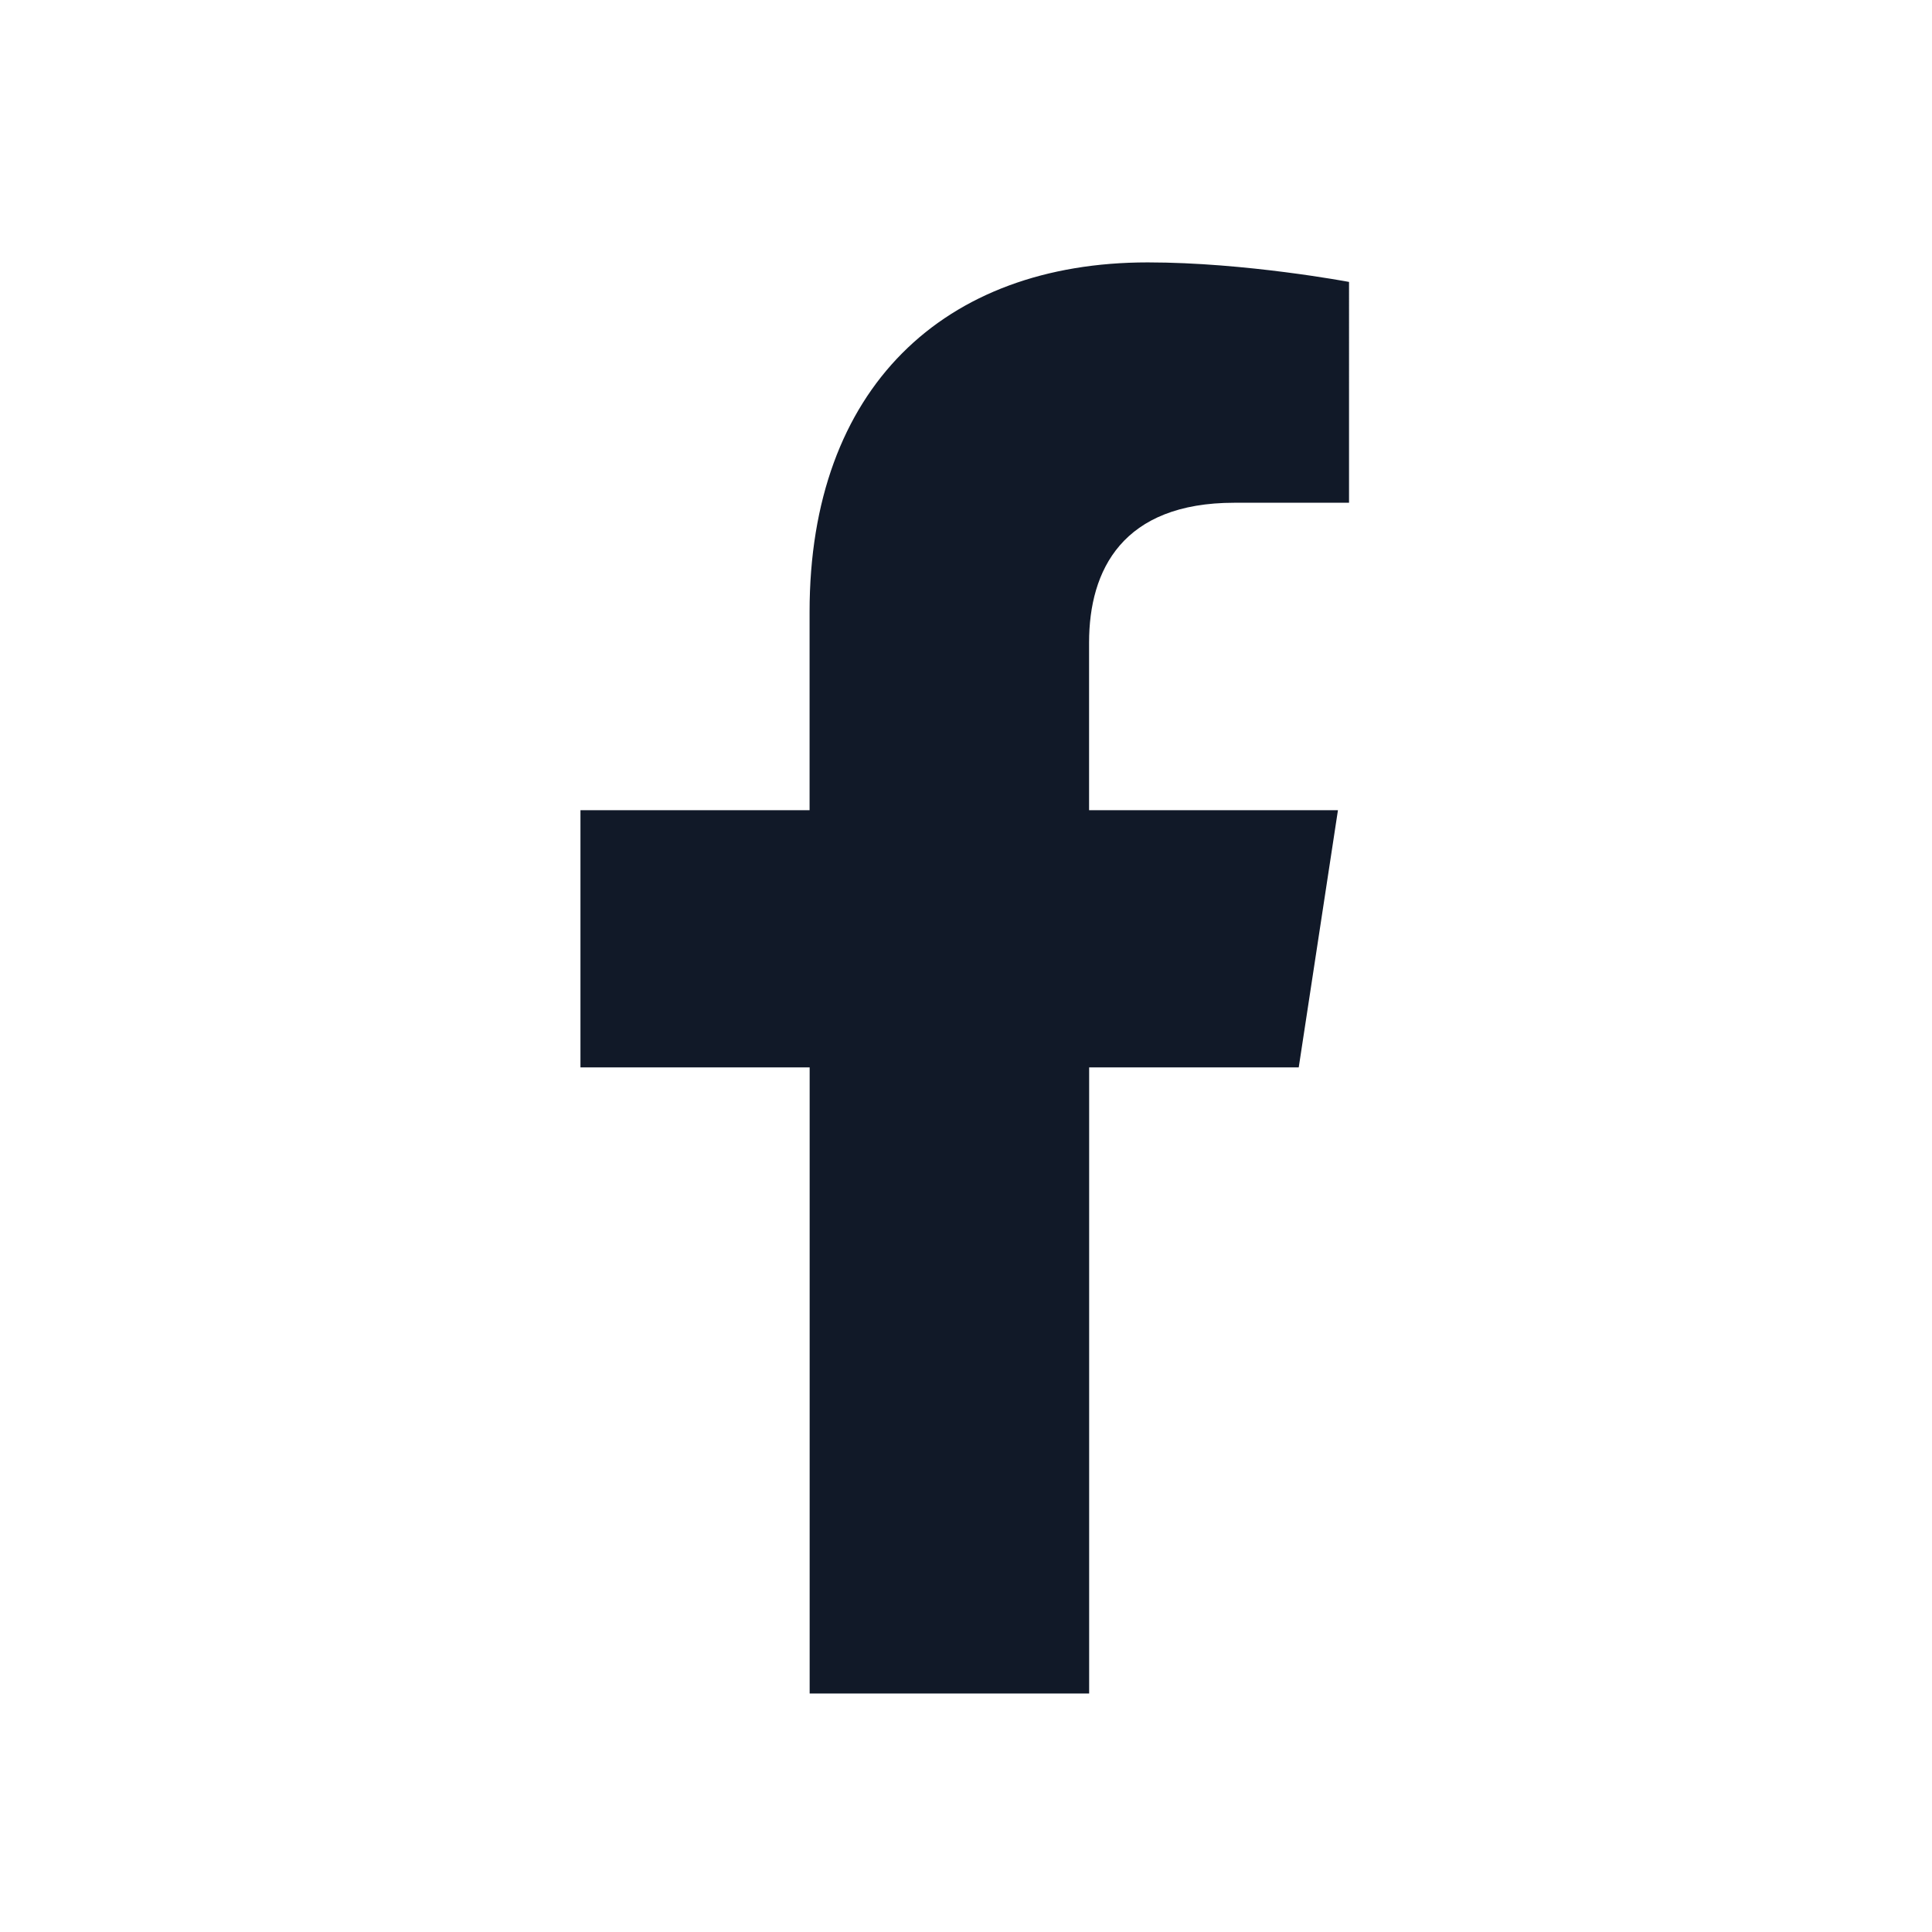
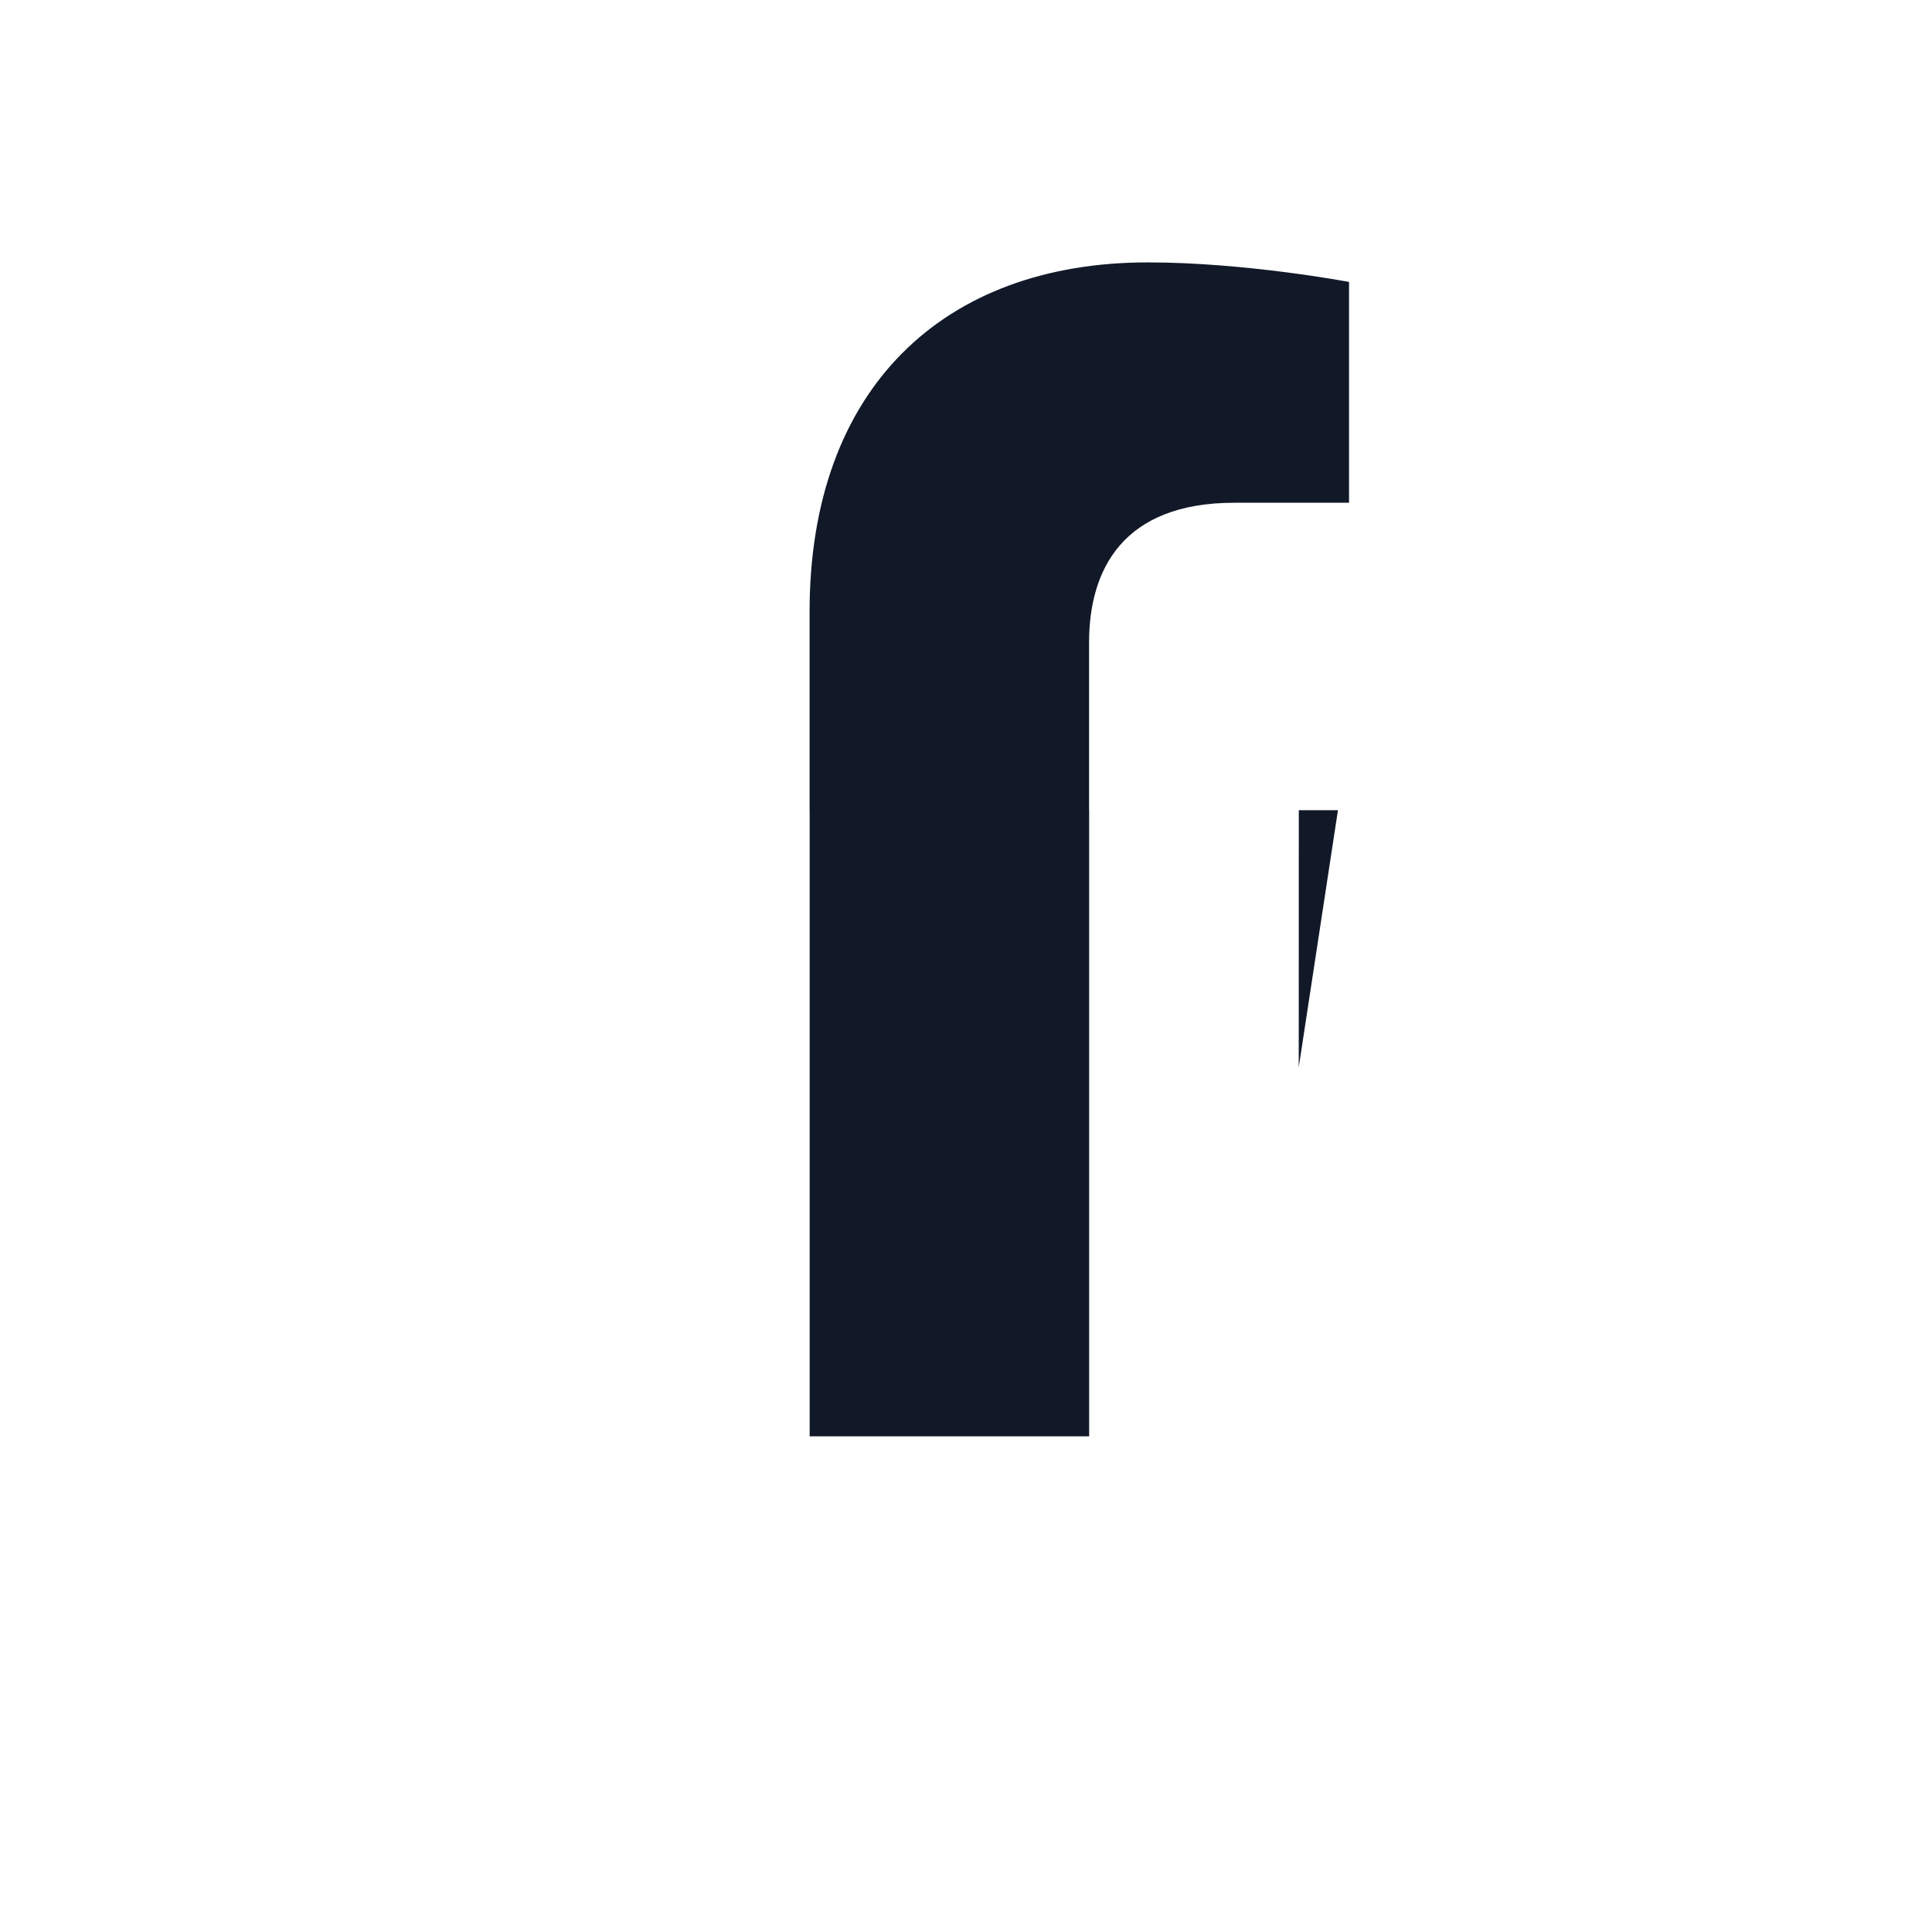
<svg xmlns="http://www.w3.org/2000/svg" width="27" height="27" viewBox="0 0 27 27" fill="none">
-   <path d="m18.15 14.917.548-3.594H15.22V8.979c0-1.015.469-1.953 2.031-1.953h1.602V3.94s-1.445-.273-2.813-.273c-2.851 0-4.726 1.758-4.726 4.883v2.773H8.112v3.594h3.203v8.75h3.906v-8.75h2.93z" fill="#111928" />
+   <path d="m18.15 14.917.548-3.594H15.22V8.979c0-1.015.469-1.953 2.031-1.953h1.602V3.94s-1.445-.273-2.813-.273c-2.851 0-4.726 1.758-4.726 4.883v2.773H8.112h3.203v8.75h3.906v-8.75h2.93z" fill="#111928" />
</svg>